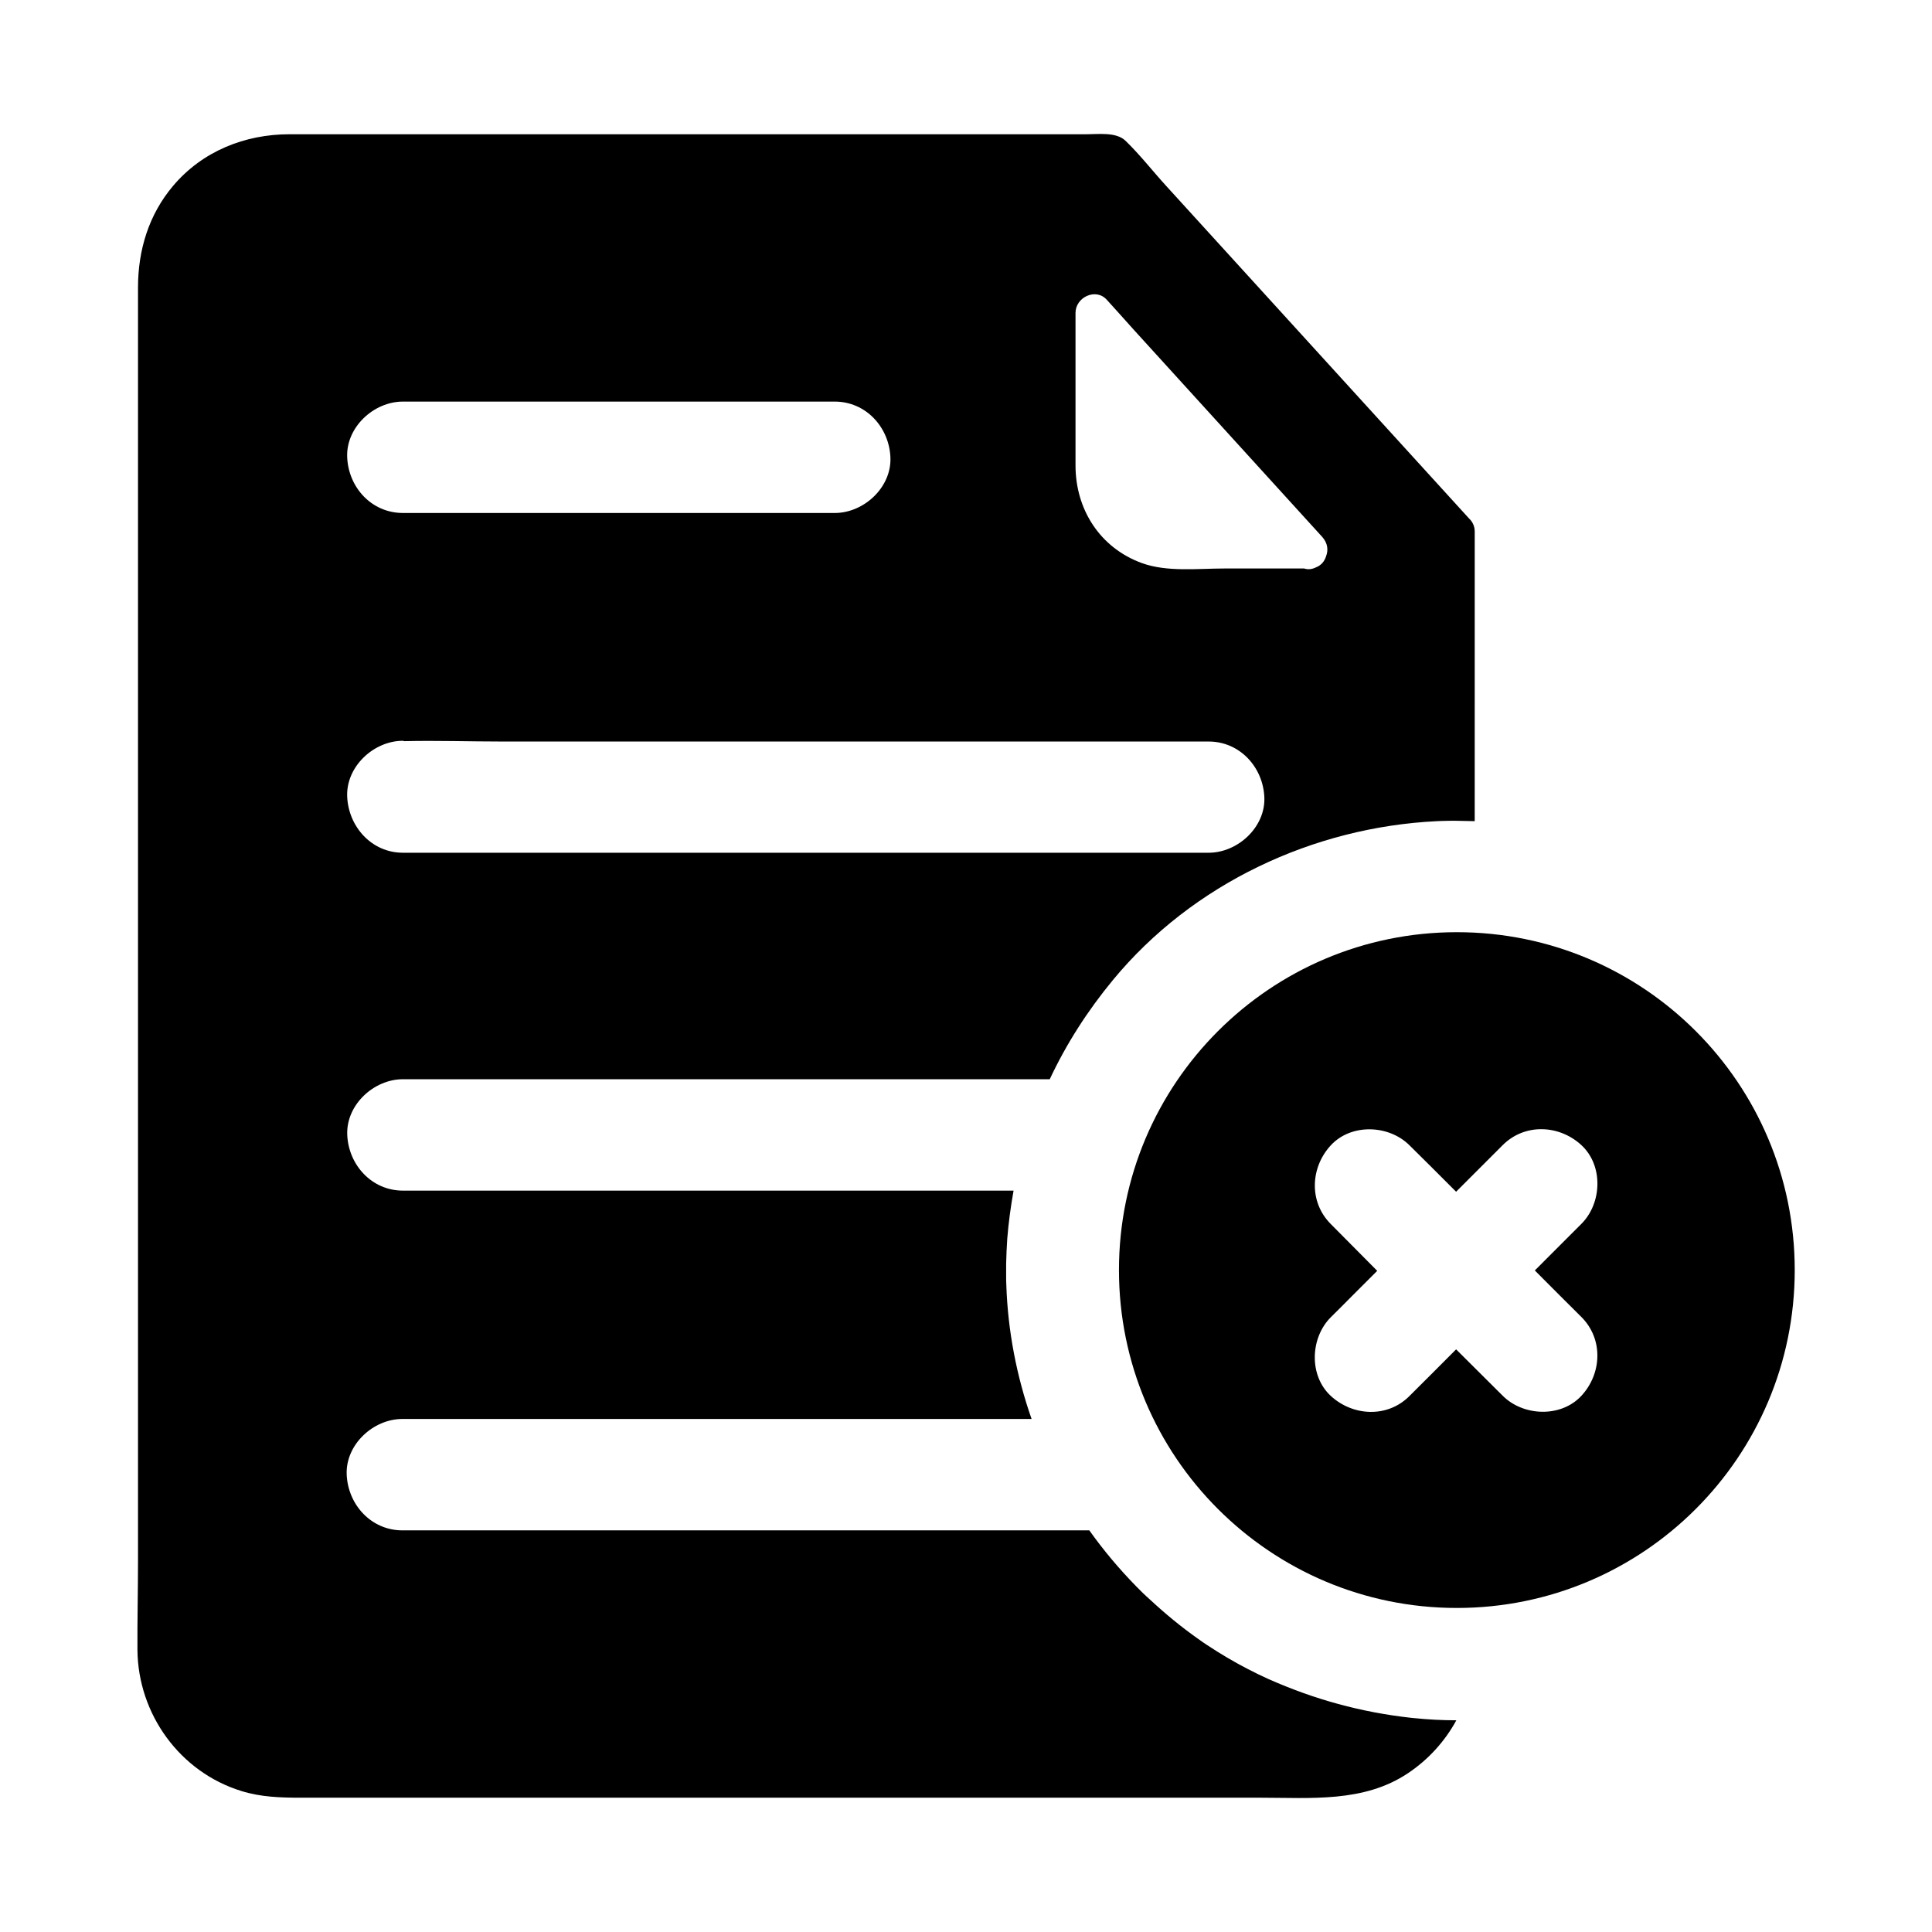
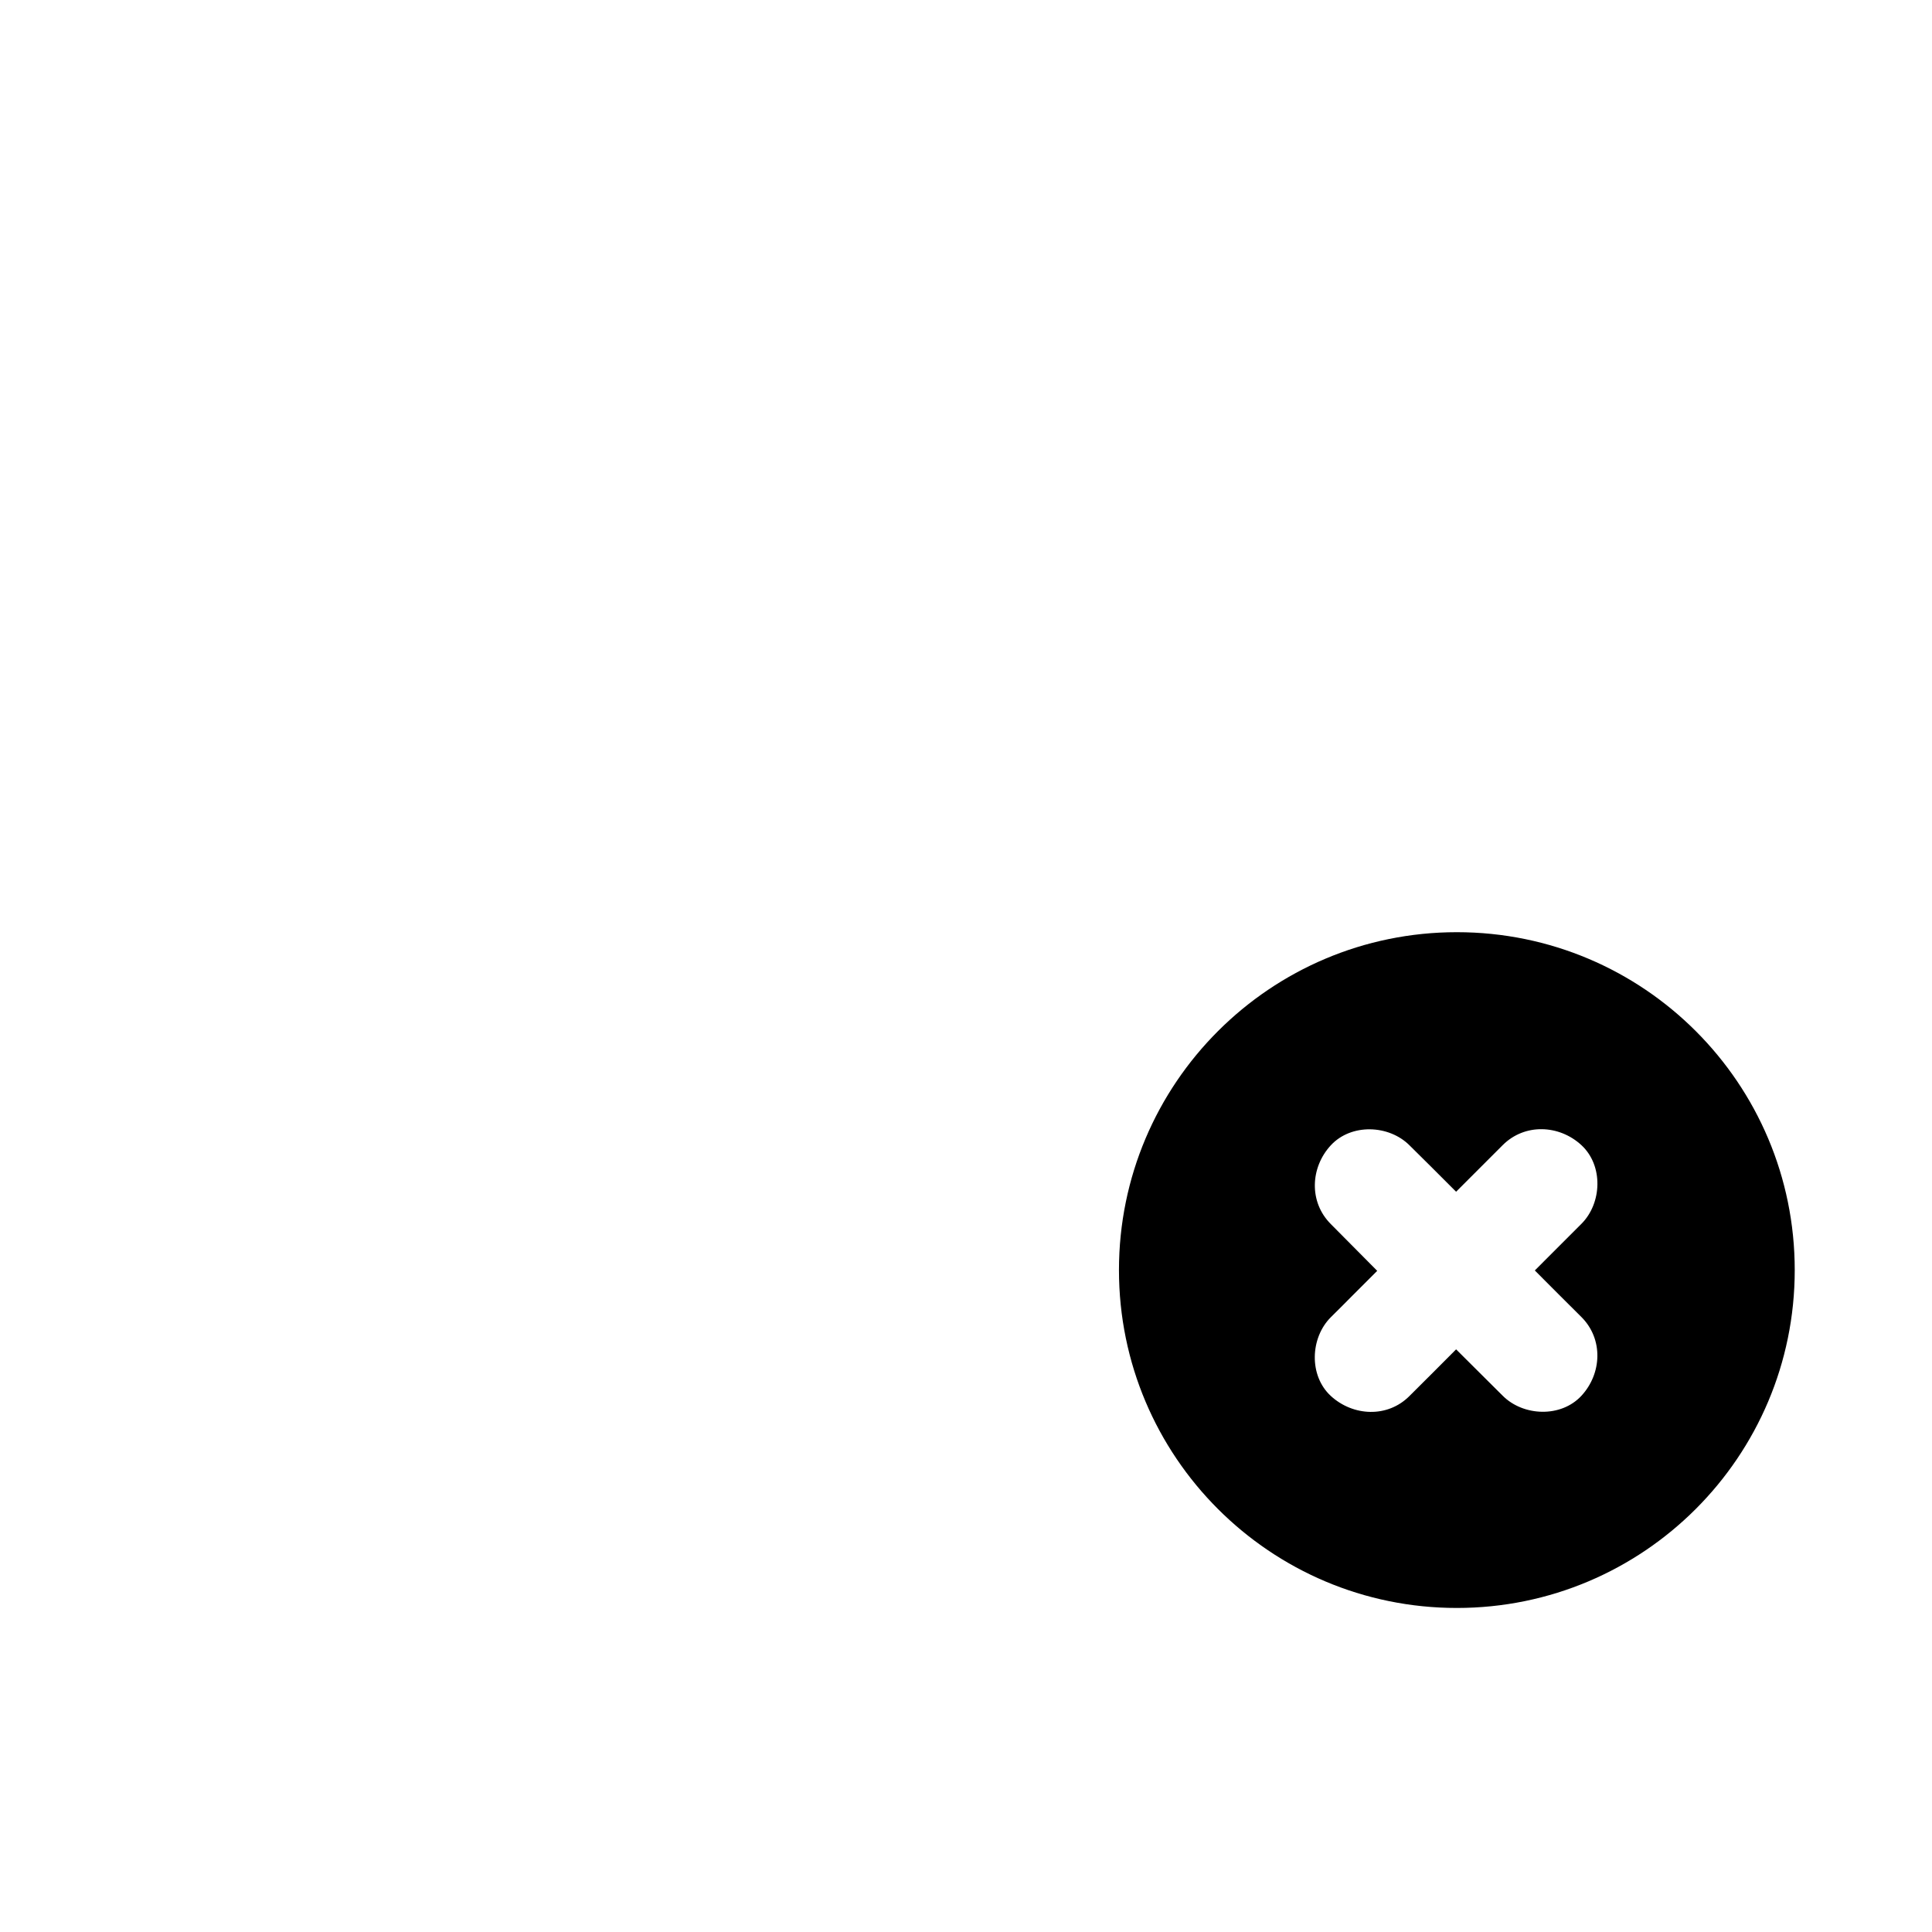
<svg xmlns="http://www.w3.org/2000/svg" fill="#000000" width="800px" height="800px" version="1.1" viewBox="144 144 512 512">
  <g>
-     <path d="m533.43 281.52s-0.098-0.051-0.098-0.098c-10.383-11.414-20.762-22.781-31.145-34.195-16.383-18.008-32.766-35.965-49.152-53.973-3.59-3.938-6.988-8.316-10.824-12.004-2.461-2.312-7.184-1.672-10.281-1.672h-211.21c-11.809 0-23.074 4.477-30.848 13.676-6.449 7.629-9.301 17.023-9.301 26.965v337.51c0 7.824-0.195 15.645-0.148 23.52 0.148 17.023 11.266 32.375 27.551 37.391 5.215 1.625 10.48 1.77 15.844 1.77h254.22c13.332 0 27.355 1.328 39.016-6.445 5.41-3.59 9.84-8.461 12.891-14.07-1.871 0-3.789-0.051-5.656-0.148-1.871-0.098-3.738-0.246-5.656-0.441-0.195 0-0.344-0.051-0.543-0.051-13.383-1.477-25.73-4.871-38.031-10.332-1.77-0.789-3.543-1.672-5.266-2.559-3.738-1.918-7.379-4.082-10.875-6.394-0.395-0.246-0.789-0.543-1.18-0.789-0.395-0.297-0.789-0.543-1.18-0.836-4.477-3.148-8.707-6.641-12.742-10.383-0.344-0.297-0.688-0.641-1.031-0.934-0.297-0.297-0.59-0.543-0.887-0.836-0.59-0.59-1.18-1.18-1.77-1.77-4.527-4.625-8.707-9.594-12.449-14.859h-182.04c-8.266 0-14.414-6.789-14.762-14.762-0.344-7.969 7.035-14.762 14.762-14.762h166.74c-3.984-11.367-6.297-23.418-6.691-35.426-0.051-0.836-0.051-1.625-0.051-2.461v-3.246c0.051-2.215 0.148-4.43 0.297-6.641 0.344-4.281 0.887-8.316 1.672-12.742l-161.82 0.004c-8.266 0-14.414-6.789-14.762-14.762-0.344-7.969 7.035-14.762 14.762-14.762h171.41c4.379-9.348 9.988-18.105 16.727-26.273 21.105-25.586 53.137-40.539 85.902-42.117 0.395 0 0.836-0.051 1.23-0.051 1.23-0.051 2.461-0.051 3.691-0.051 1.625 0 3.246 0.098 4.871 0.098h0.195l0.004-76.742c0-1.426-0.594-2.559-1.379-3.348zm-282.66-31.094h114.44c8.266 0 14.414 6.789 14.762 14.762 0.344 7.969-7.035 14.762-14.762 14.762l-114.44-0.004c-8.266 0-14.414-6.742-14.762-14.762-0.34-7.969 7.039-14.758 14.762-14.758zm213.53 119.56h-213.53c-8.266 0-14.414-6.887-14.762-14.859-0.344-7.969 7.035-14.809 14.762-14.809 0.148 0 0.246 0.098 0.395 0.098 8.66-0.195 17.32 0.098 25.93 0.098h187.21c8.266 0 14.414 6.789 14.762 14.762 0.336 7.918-7.043 14.711-14.766 14.711zm31.141-78.625v0c-0.395 1.328-1.277 2.461-2.707 3-0.984 0.492-2.066 0.641-3.102 0.297h-21.25c-6.988 0-15.105 0.984-21.746-1.426-11.121-4.035-17.613-14.219-17.613-25.879v-40.441c0-4.133 5.363-6.691 8.266-3.492 2.41 2.609 4.723 5.266 7.086 7.871 10.234 11.266 20.469 22.484 30.699 33.75 6.445 7.086 12.891 14.168 19.336 21.254 1.477 1.672 1.625 3.492 1.031 5.066z" />
    <path d="m530.08 391.04c-49.445 0-89.543 40.098-89.543 89.543 0 49.445 40.098 89.543 89.543 89.543 49.445 0 89.543-40.098 89.543-89.543 0.004-49.445-40.047-89.543-89.543-89.543zm33.016 101.99c5.856 5.856 5.41 15.008 0 20.859-5.41 5.856-15.398 5.461-20.859 0l-12.352-12.297c-4.082 4.133-8.215 8.215-12.348 12.348-5.805 5.856-14.957 5.41-20.859 0-5.856-5.41-5.461-15.398 0-20.859 1.918-1.871 3.789-3.789 5.656-5.656 2.215-2.215 4.43-4.43 6.641-6.641l-12.301-12.402c-5.856-5.856-5.41-15.008 0-20.859 5.41-5.856 15.398-5.461 20.859 0 1.918 1.871 3.789 3.789 5.707 5.656 2.215 2.215 4.43 4.43 6.641 6.641l12.348-12.348c5.856-5.856 15.008-5.41 20.859 0 5.856 5.41 5.461 15.398 0 20.859-1.871 1.871-3.789 3.789-5.656 5.656l-6.688 6.695c4.133 4.133 8.219 8.266 12.352 12.348z" />
  </g>
</svg>